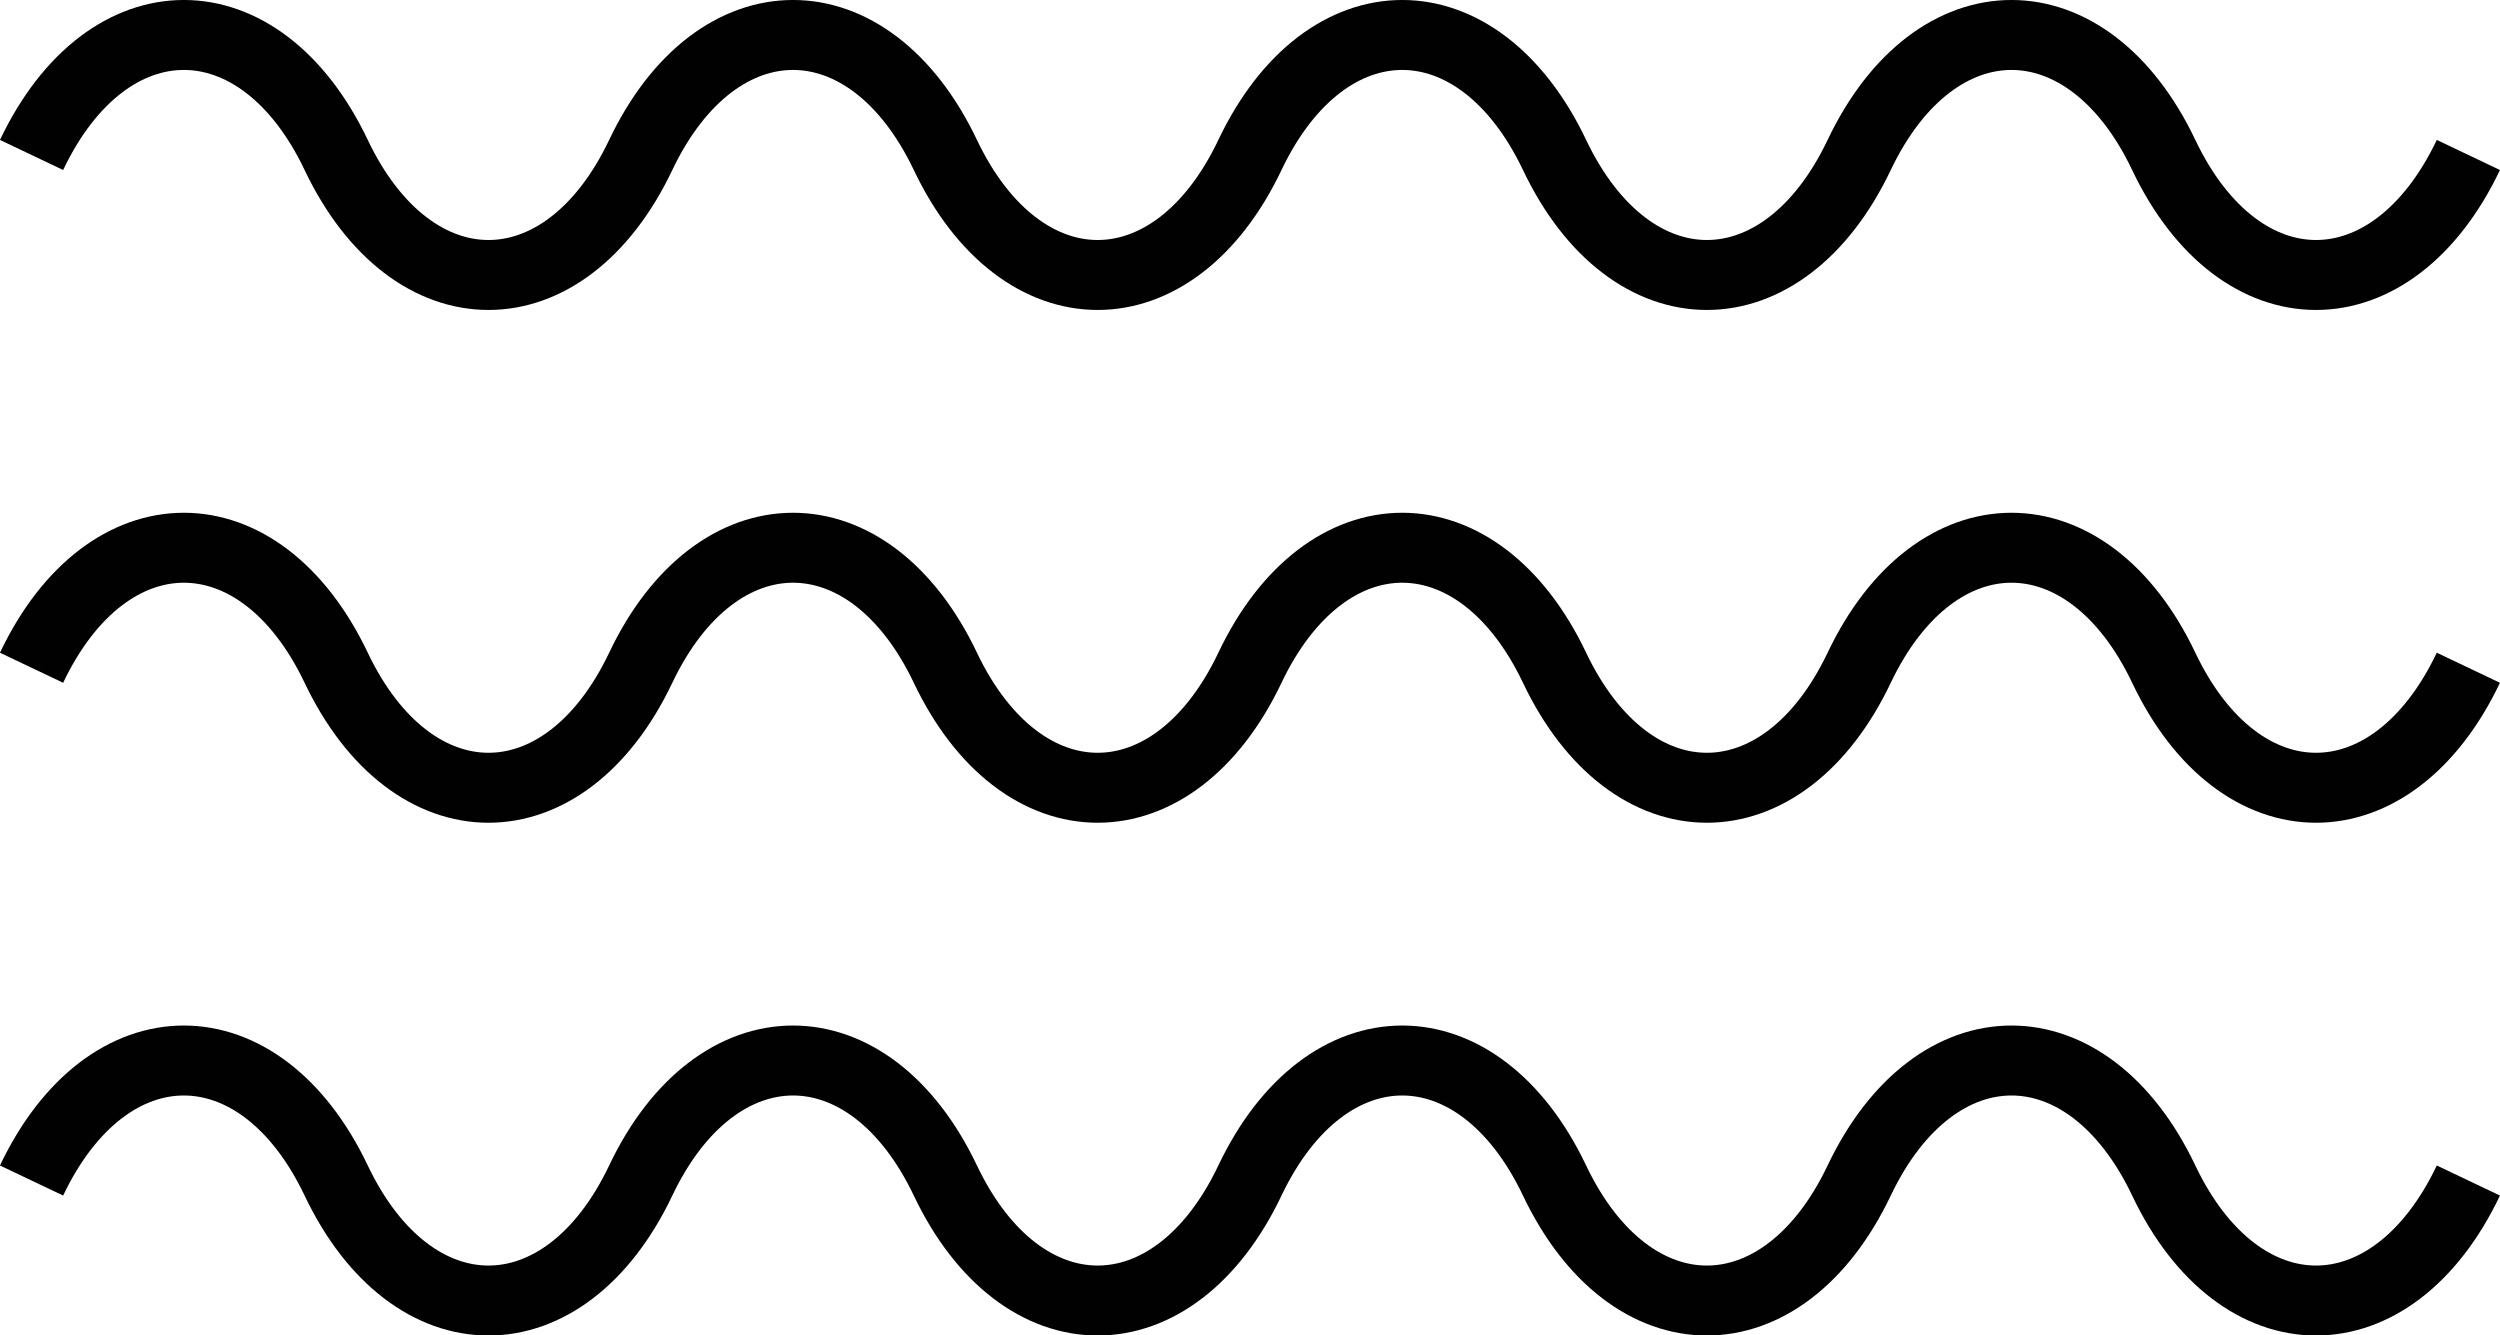
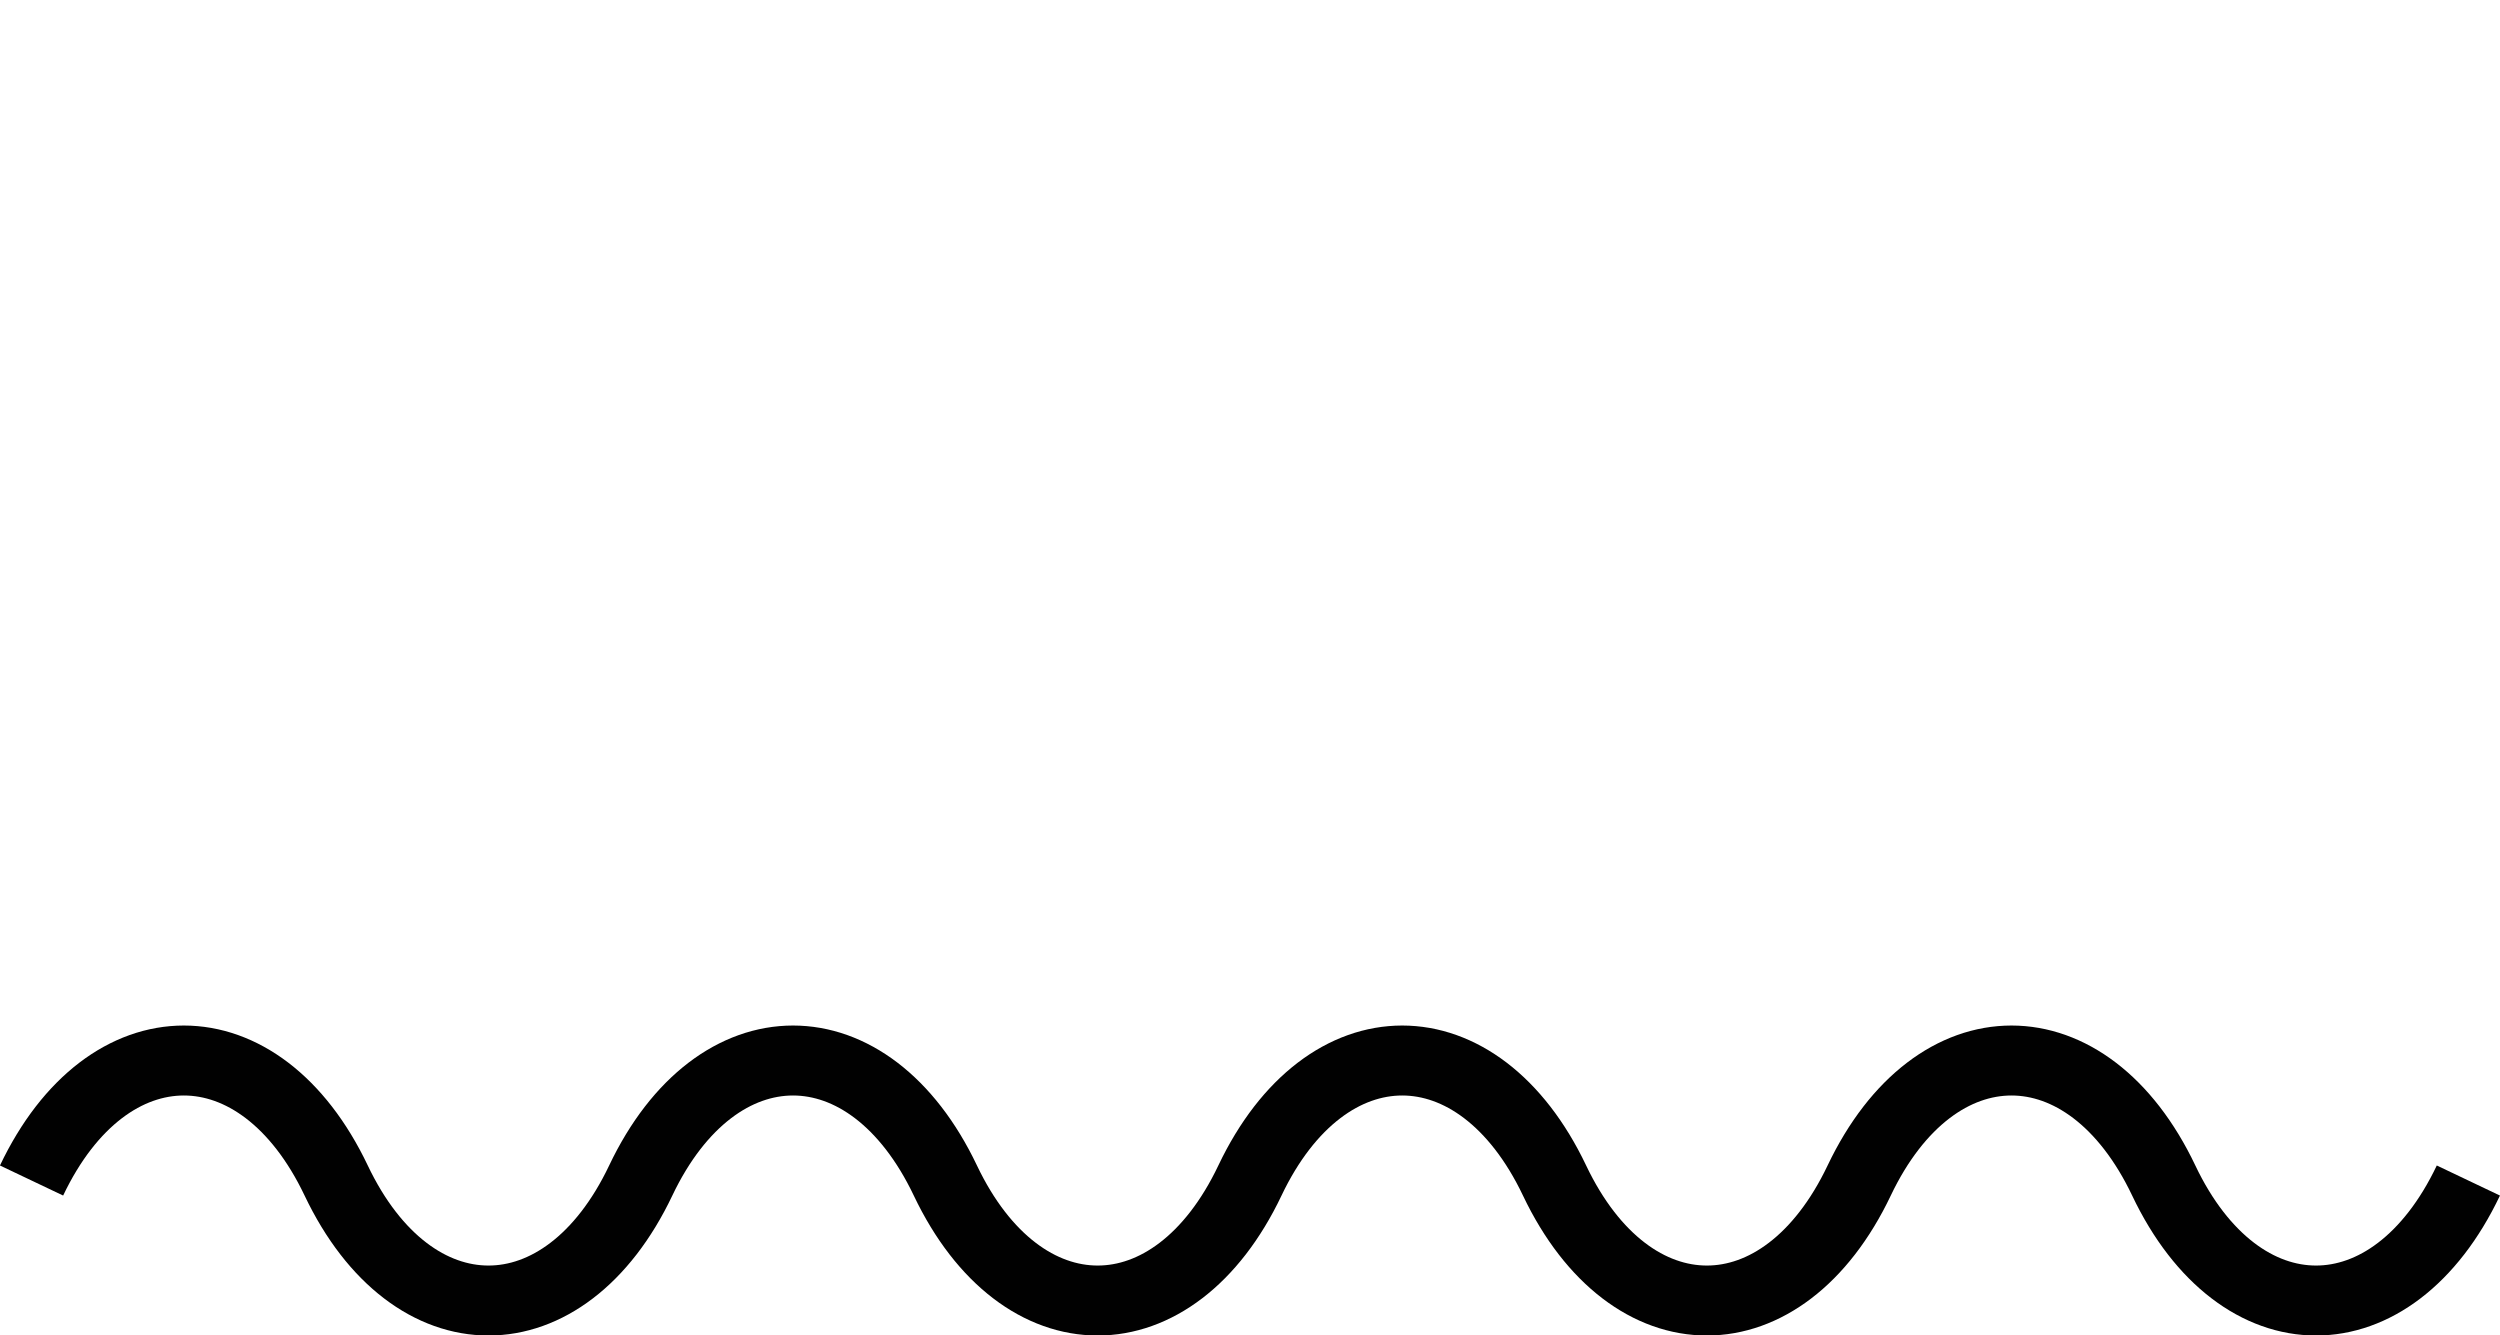
<svg xmlns="http://www.w3.org/2000/svg" width="35.732" height="19.088" viewBox="0 0 35.732 19.088">
  <g transform="translate(-334.72 -35.209)">
    <g transform="translate(335.171 50.367)" opacity="0.995">
      <g transform="translate(0 0)">
        <path d="M0-3.784c1.088-2.287,3.265-2.287,4.354,0s3.265,2.287,4.353,0,3.265-2.287,4.354,0,3.265,2.287,4.353,0,3.265-2.287,4.354,0,3.265,2.287,4.354,0,3.265-2.287,4.353,0,3.265,2.287,4.354,0" transform="translate(0 5.499)" fill="none" stroke="#000" stroke-width="1" />
      </g>
    </g>
    <g transform="translate(335.171 43.038)" opacity="0.995">
-       <path d="M0-3.784c1.088-2.287,3.265-2.287,4.354,0s3.265,2.287,4.353,0,3.265-2.287,4.354,0,3.265,2.287,4.353,0,3.265-2.287,4.354,0,3.265,2.287,4.354,0,3.265-2.287,4.353,0,3.265,2.287,4.354,0" transform="translate(0 5.499)" fill="none" stroke="#000" stroke-width="1" />
-     </g>
+       </g>
    <g transform="translate(335.171 35.709)" opacity="0.995">
-       <path d="M0-3.784c1.088-2.287,3.265-2.287,4.354,0s3.265,2.287,4.353,0,3.265-2.287,4.354,0,3.265,2.287,4.353,0,3.265-2.287,4.354,0,3.265,2.287,4.354,0,3.265-2.287,4.353,0,3.265,2.287,4.354,0" transform="translate(0 5.499)" fill="none" stroke="#000" stroke-width="1" />
-     </g>
+       </g>
  </g>
</svg>